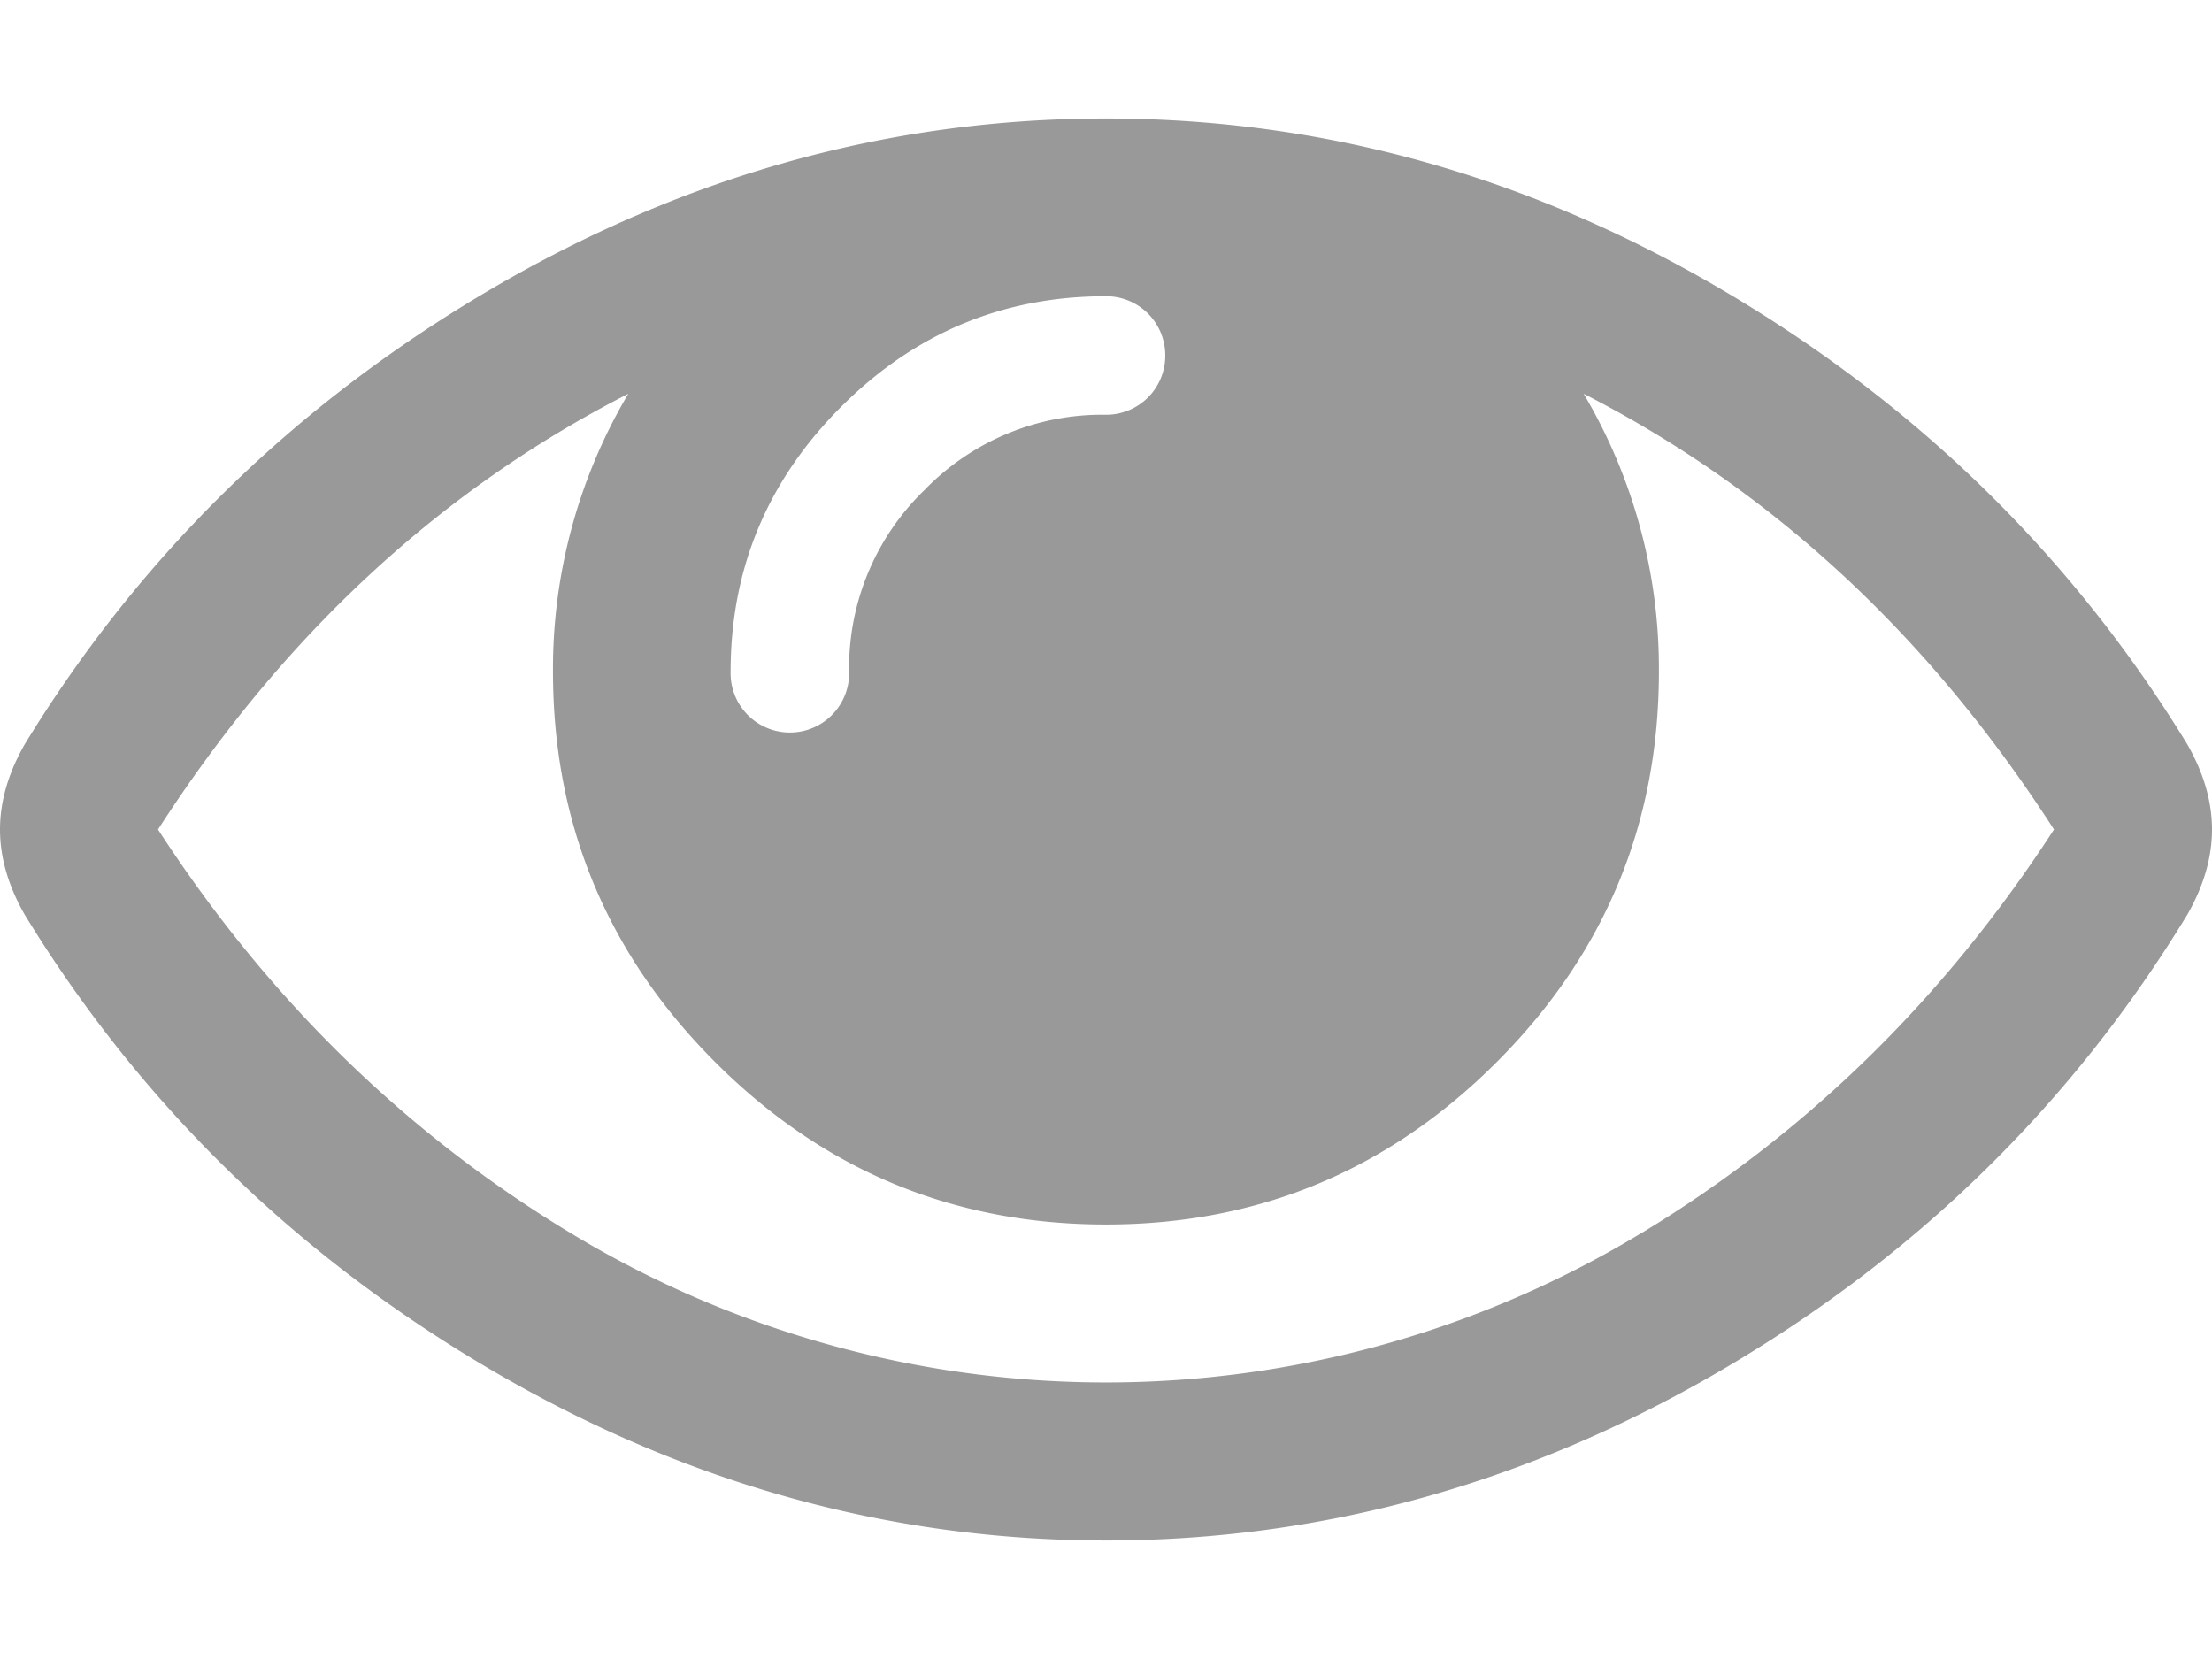
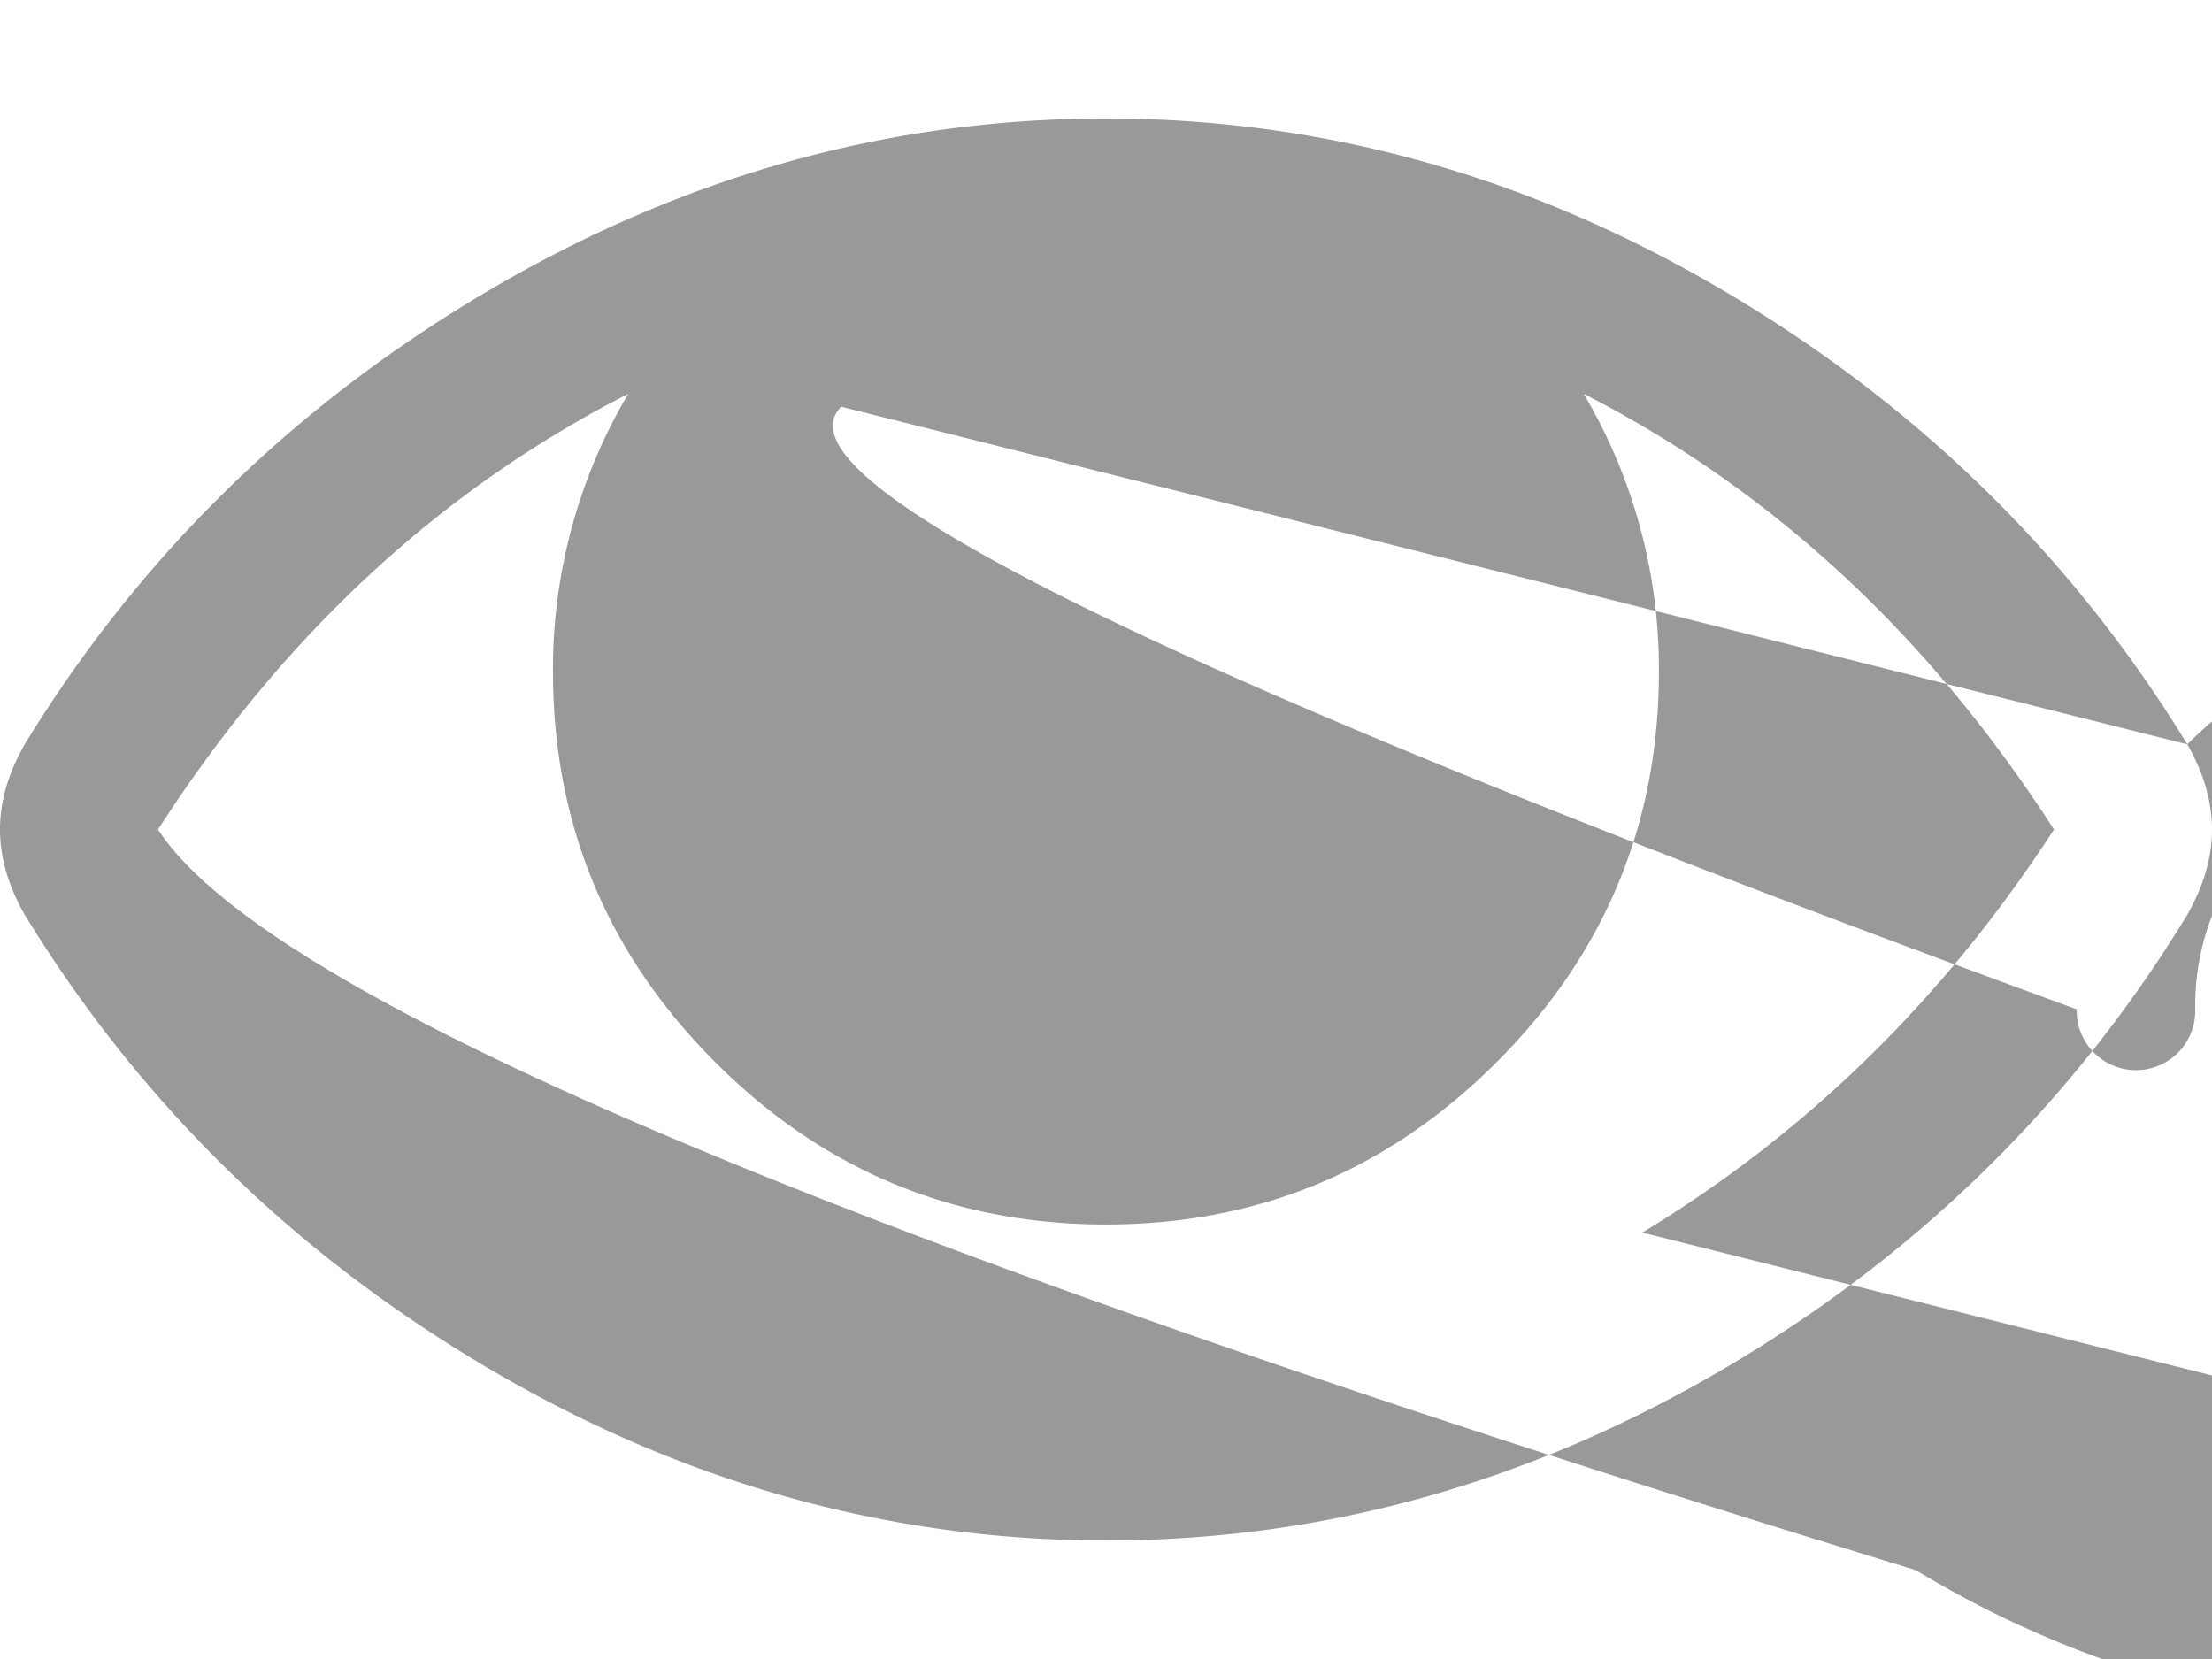
<svg xmlns="http://www.w3.org/2000/svg" width="16" height="12" viewBox="0 0 511.63 328.9">
-   <path d="M505.92,144.75q-40-65.38-107.5-105.07T255.81,0Q180.72,0,113.2,39.69T5.71,144.75Q0,154.74,0,164.45t5.71,19.7q40,65.38,107.5,105.06T255.81,328.9q75.09,0,142.61-39.54t107.5-105.21q5.71-10,5.71-19.7T505.92,144.75ZM194.57,66.66q25.55-25.55,61.24-25.55a13.66,13.66,0,0,1,13.71,13.71,13.65,13.65,0,0,1-13.7,13.7,57.22,57.22,0,0,0-42,17.42,57.21,57.21,0,0,0-17.42,42,13.71,13.71,0,1,1-27.41,0Q169,92.22,194.57,66.66Zm185.3,191a239.17,239.17,0,0,1-248.11,0Q74.52,223,36.55,164.45,79.94,97.07,145.32,63.67a124.77,124.77,0,0,0-17.42,64.24q0,52.82,37.54,90.36t90.36,37.54q52.82,0,90.36-37.54t37.54-90.36A124.75,124.75,0,0,0,366.3,63.67q65.38,33.4,108.78,100.78Q437.11,223,379.87,257.68Z" fill="#999999" />
+   <path d="M505.92,144.75q-40-65.38-107.5-105.07T255.81,0Q180.72,0,113.2,39.69T5.71,144.75Q0,154.74,0,164.45t5.71,19.7q40,65.38,107.5,105.06T255.81,328.9q75.09,0,142.61-39.54t107.5-105.21q5.71-10,5.71-19.7T505.92,144.75Zq25.55-25.55,61.24-25.55a13.66,13.66,0,0,1,13.71,13.71,13.65,13.65,0,0,1-13.7,13.7,57.22,57.22,0,0,0-42,17.42,57.21,57.21,0,0,0-17.42,42,13.71,13.71,0,1,1-27.41,0Q169,92.22,194.57,66.66Zm185.3,191a239.17,239.17,0,0,1-248.11,0Q74.52,223,36.55,164.45,79.94,97.07,145.32,63.67a124.77,124.77,0,0,0-17.42,64.24q0,52.82,37.54,90.36t90.36,37.54q52.82,0,90.36-37.54t37.54-90.36A124.75,124.75,0,0,0,366.3,63.67q65.38,33.4,108.78,100.78Q437.11,223,379.87,257.68Z" fill="#999999" />
</svg>